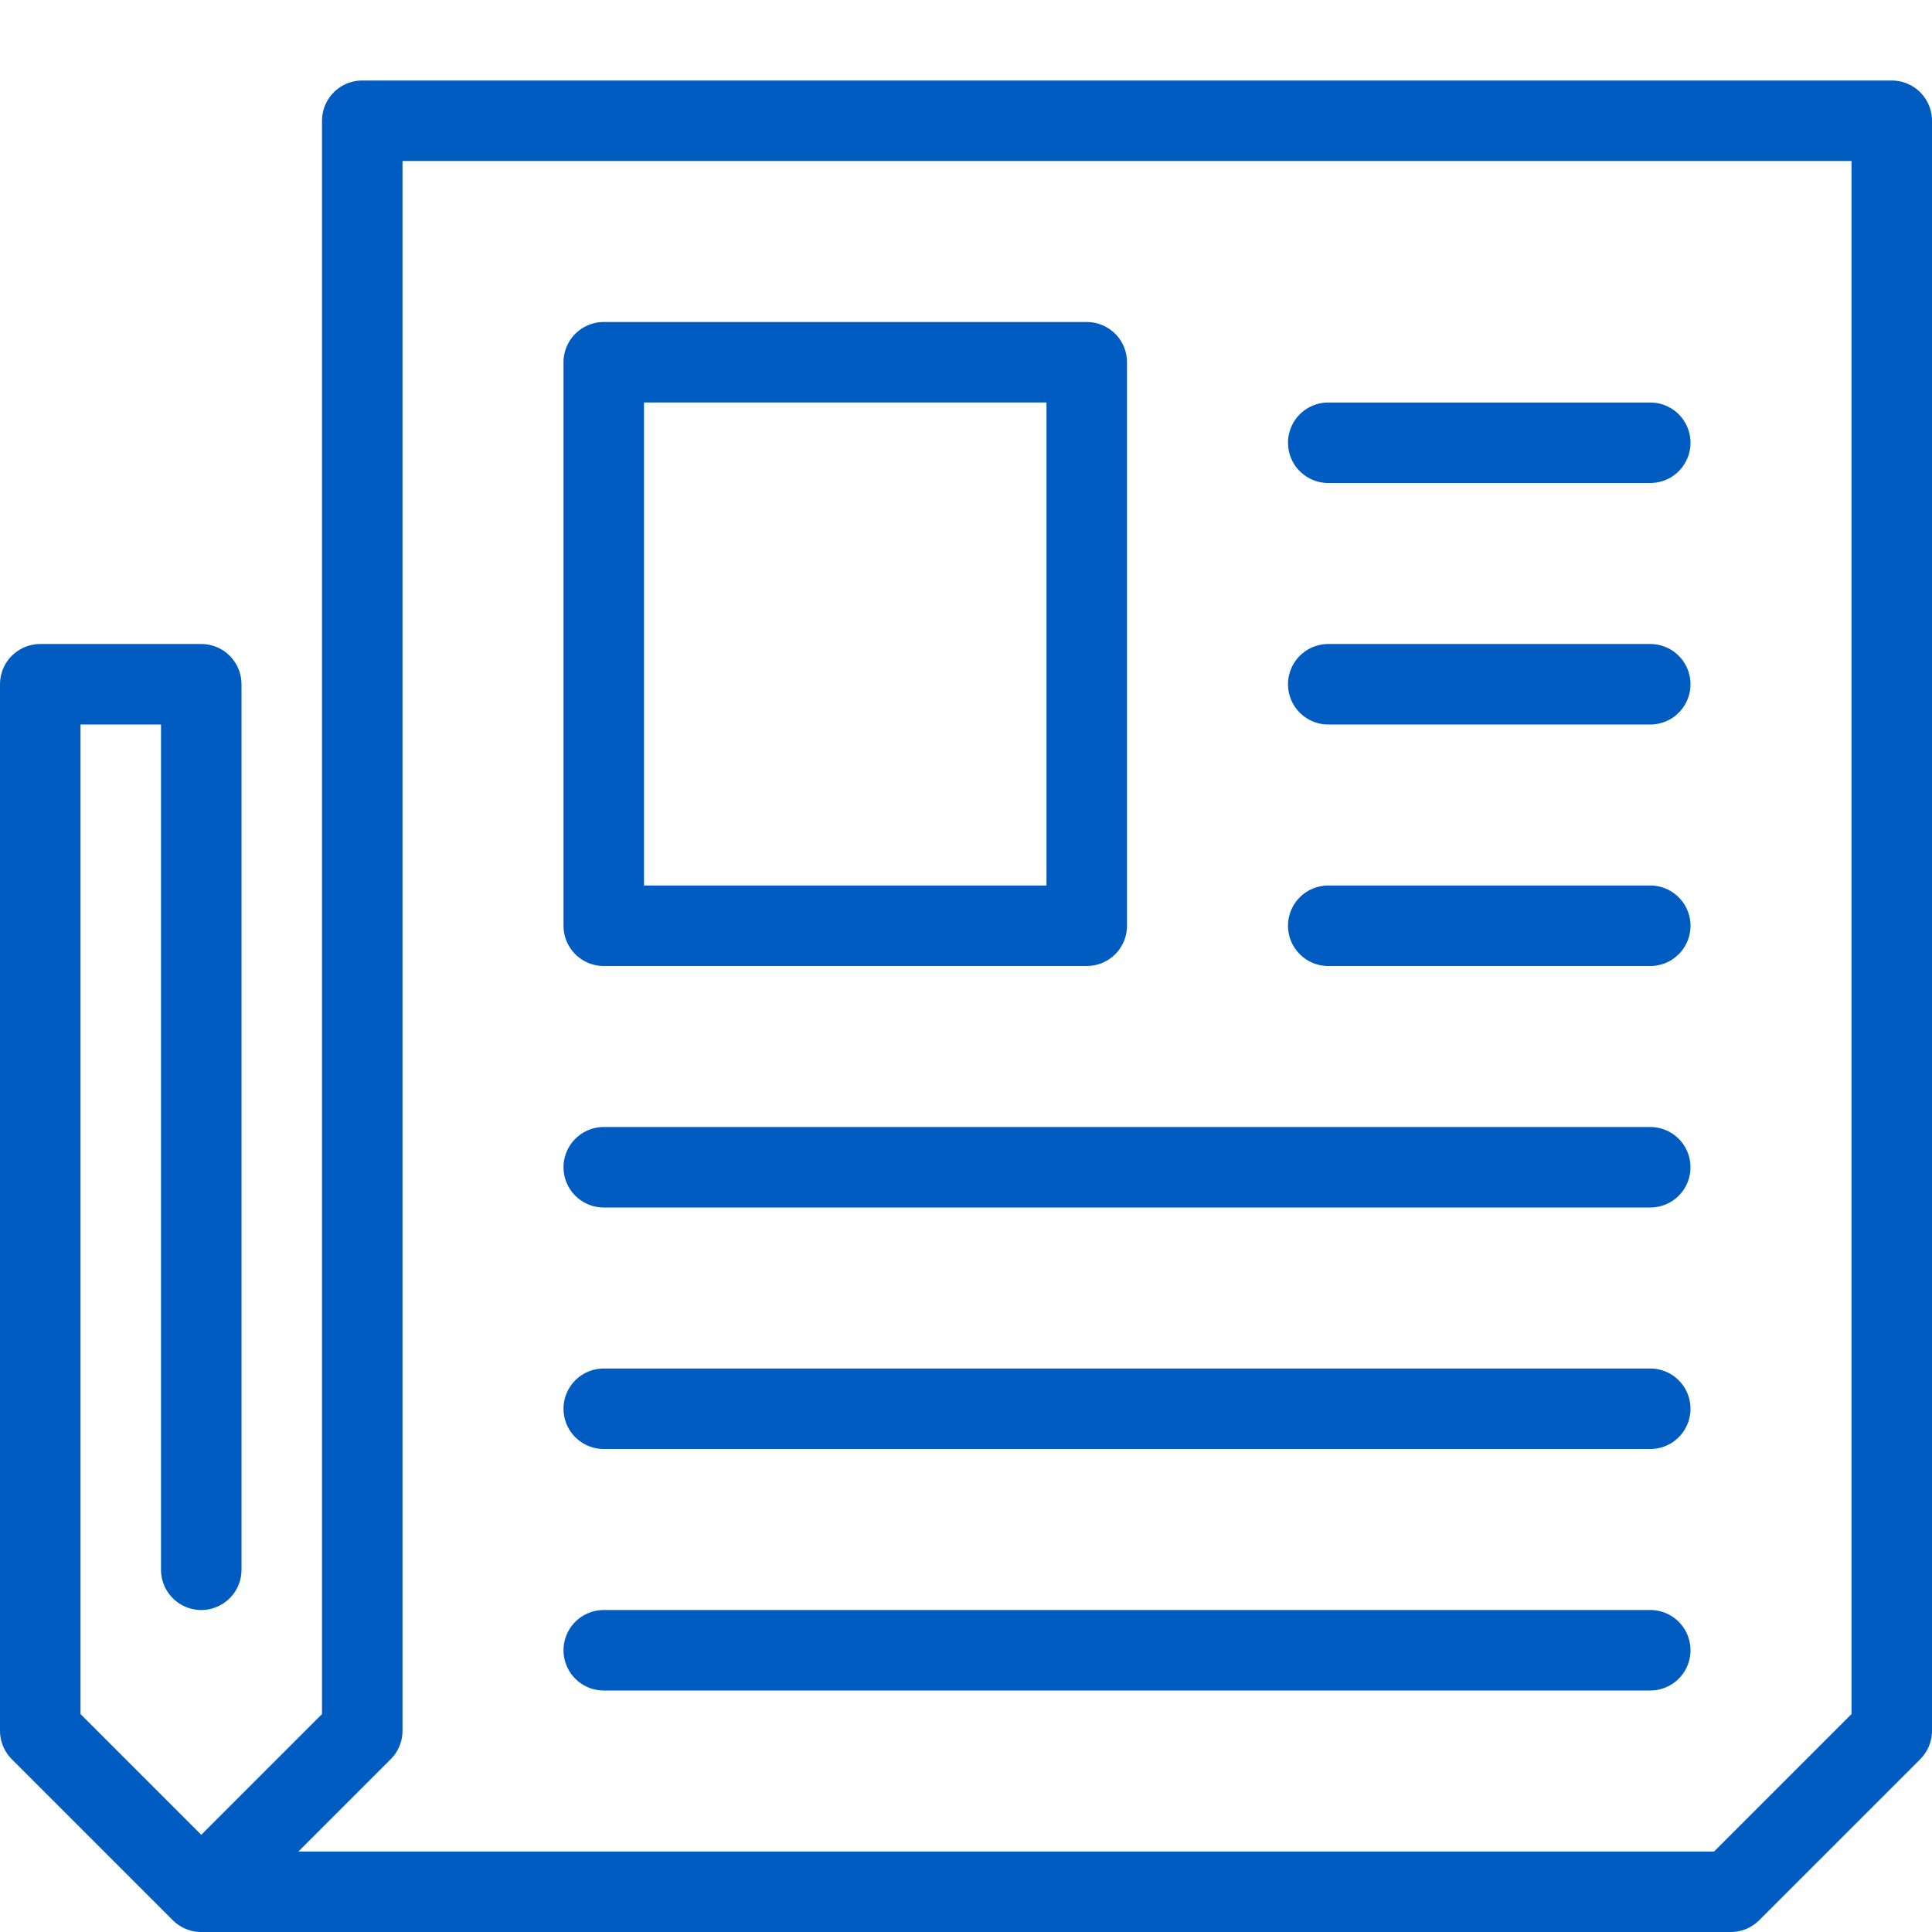
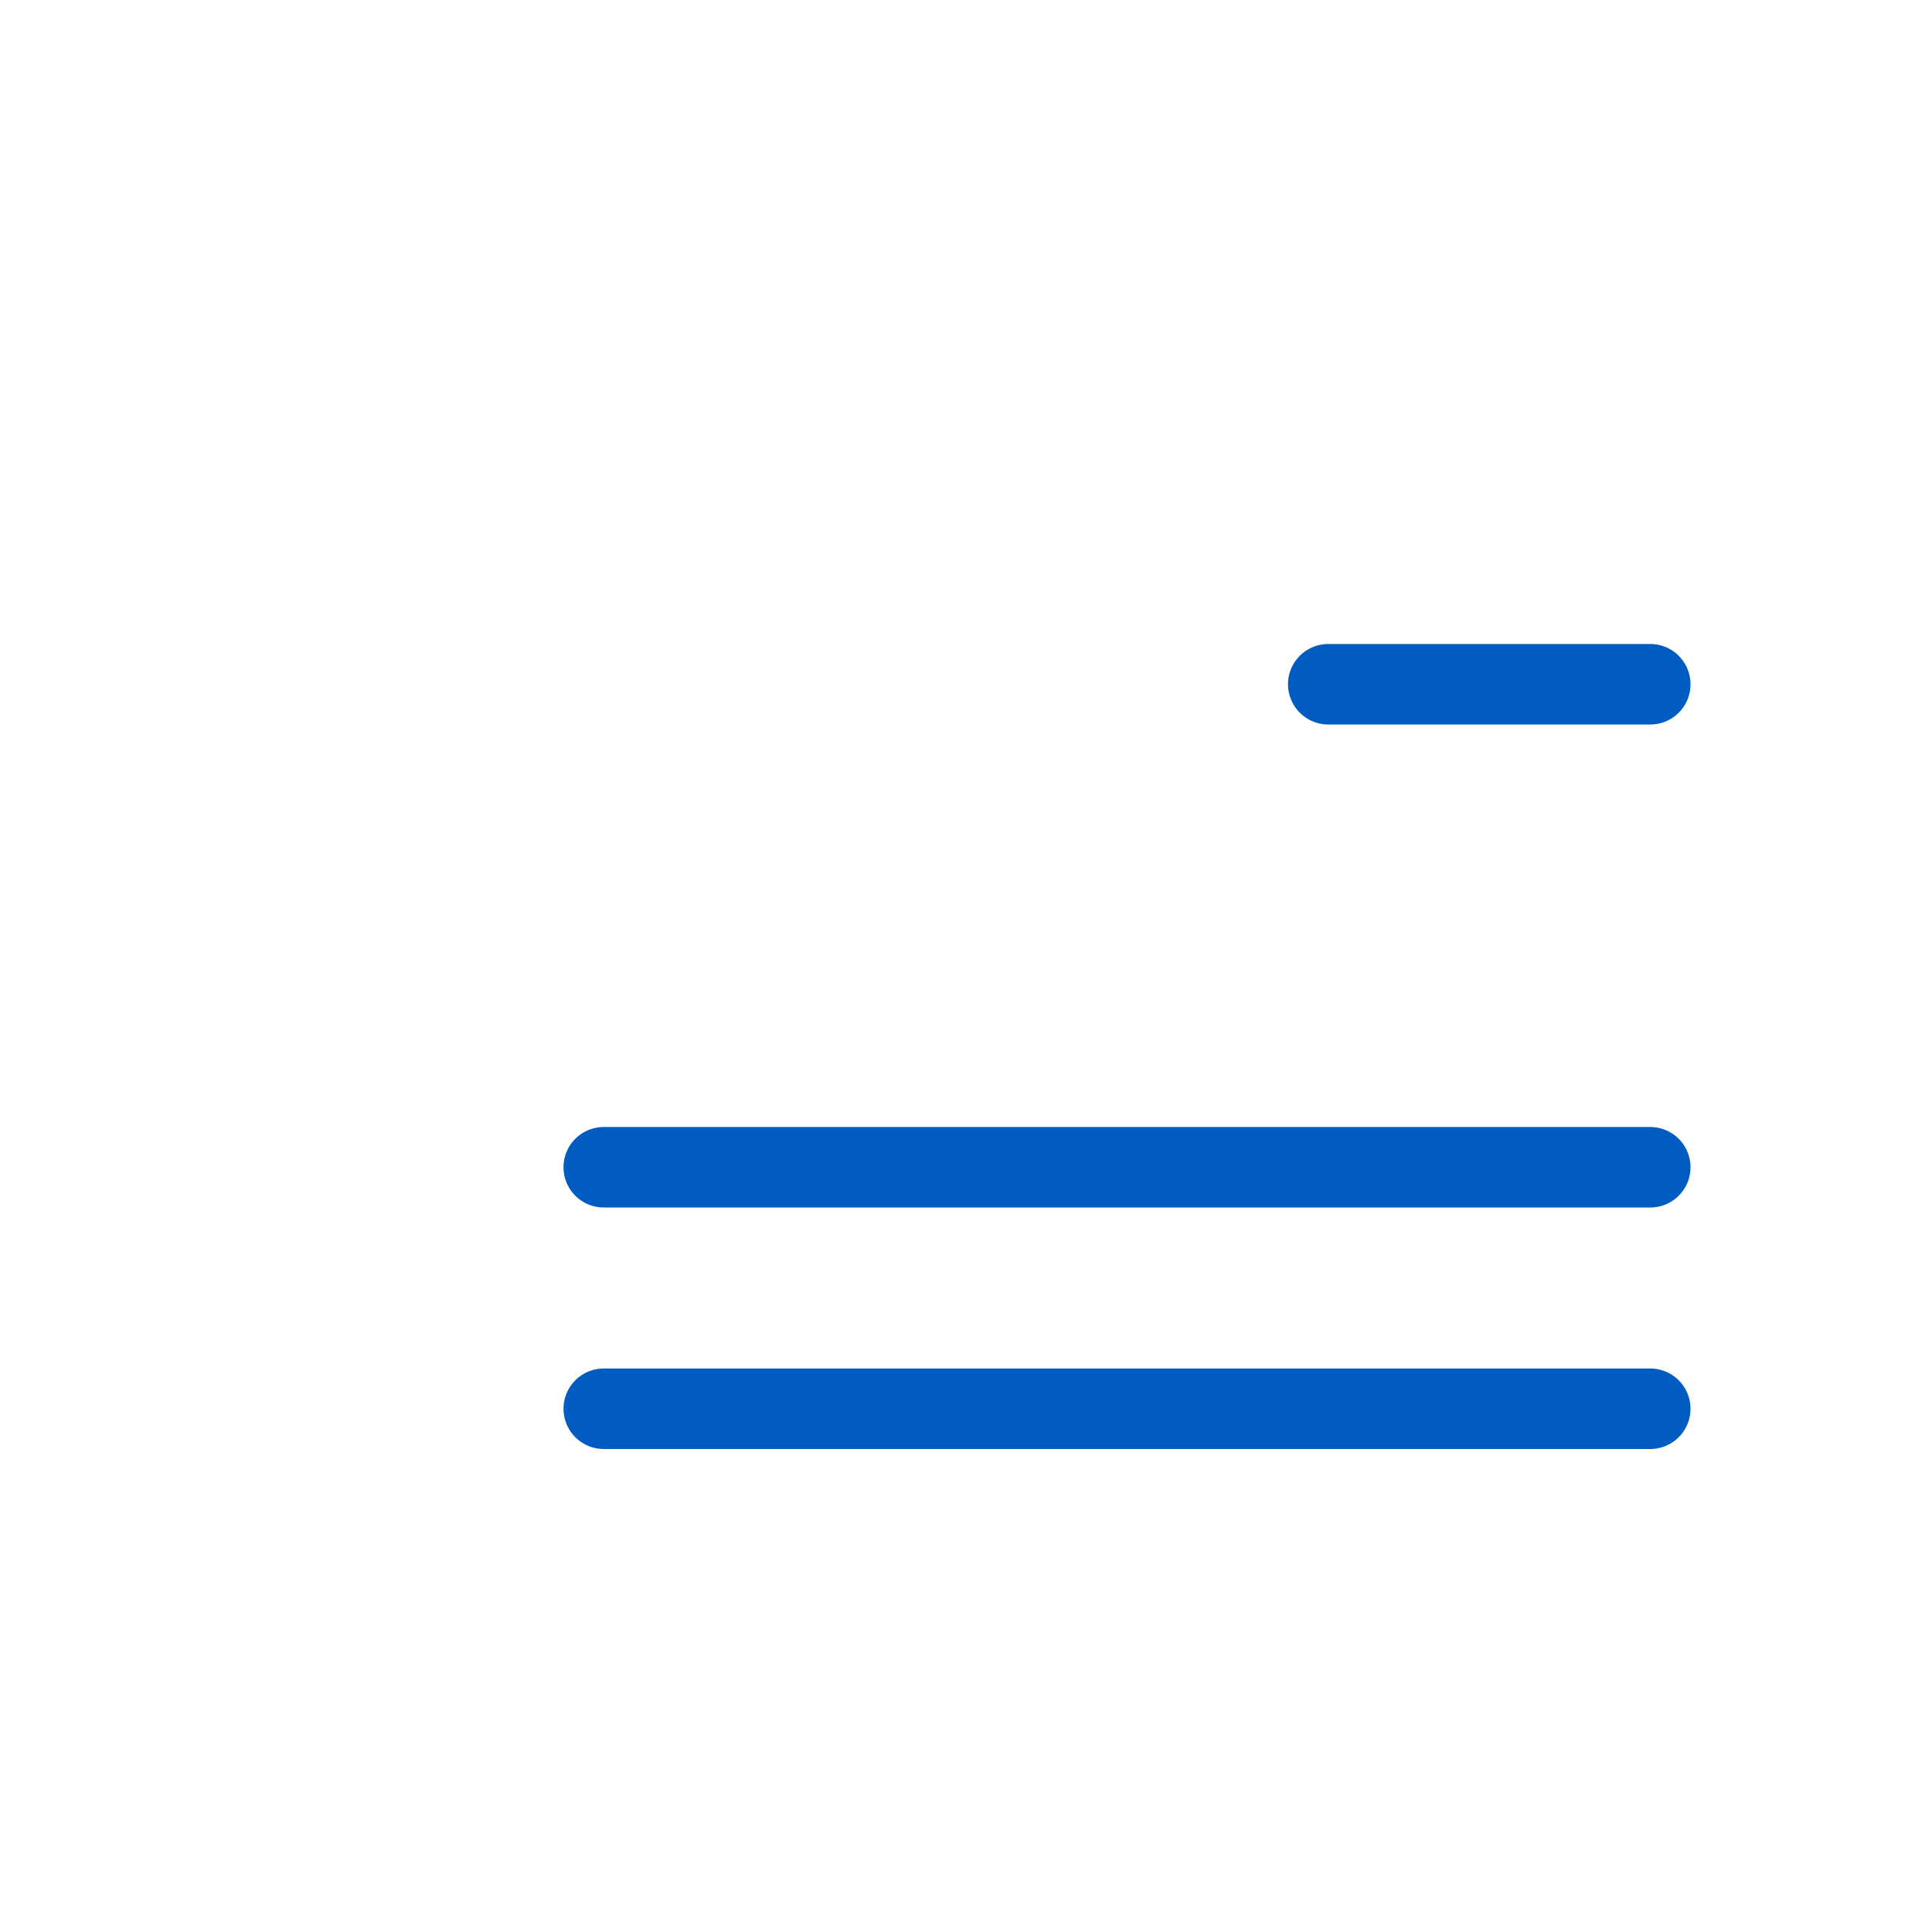
<svg xmlns="http://www.w3.org/2000/svg" fill="none" viewBox="0 0 24 24" id="Newspaper-2--Streamline-Cyber.svg" height="24" width="24">
  <desc>Newspaper 2 Streamline Icon: https://streamlinehq.com</desc>
-   <path stroke="#005cc1" stroke-linecap="round" stroke-linejoin="round" stroke-miterlimit="10" d="M2.5 23.5h19l2 -2v-20h-19v20l-2 2Zm0 0 -2 -2v-13h2v11" stroke-width="1" />
-   <path stroke="#005cc1" stroke-linecap="round" stroke-linejoin="round" stroke-miterlimit="10" d="M13.5 4.5h-6v7h6v-7Z" stroke-width="1" />
-   <path stroke="#005cc1" stroke-linecap="round" stroke-linejoin="round" stroke-miterlimit="10" d="M16.5 5.5h4" stroke-width="1" />
  <path stroke="#005cc1" stroke-linecap="round" stroke-linejoin="round" stroke-miterlimit="10" d="M16.5 8.5h4" stroke-width="1" />
-   <path stroke="#005cc1" stroke-linecap="round" stroke-linejoin="round" stroke-miterlimit="10" d="M16.5 11.5h4" stroke-width="1" />
  <path stroke="#005cc1" stroke-linecap="round" stroke-linejoin="round" stroke-miterlimit="10" d="M7.5 14.5h13" stroke-width="1" />
  <path stroke="#005cc1" stroke-linecap="round" stroke-linejoin="round" stroke-miterlimit="10" d="M7.5 17.5h13" stroke-width="1" />
-   <path stroke="#005cc1" stroke-linecap="round" stroke-linejoin="round" stroke-miterlimit="10" d="M7.5 20.5h13" stroke-width="1" />
</svg>